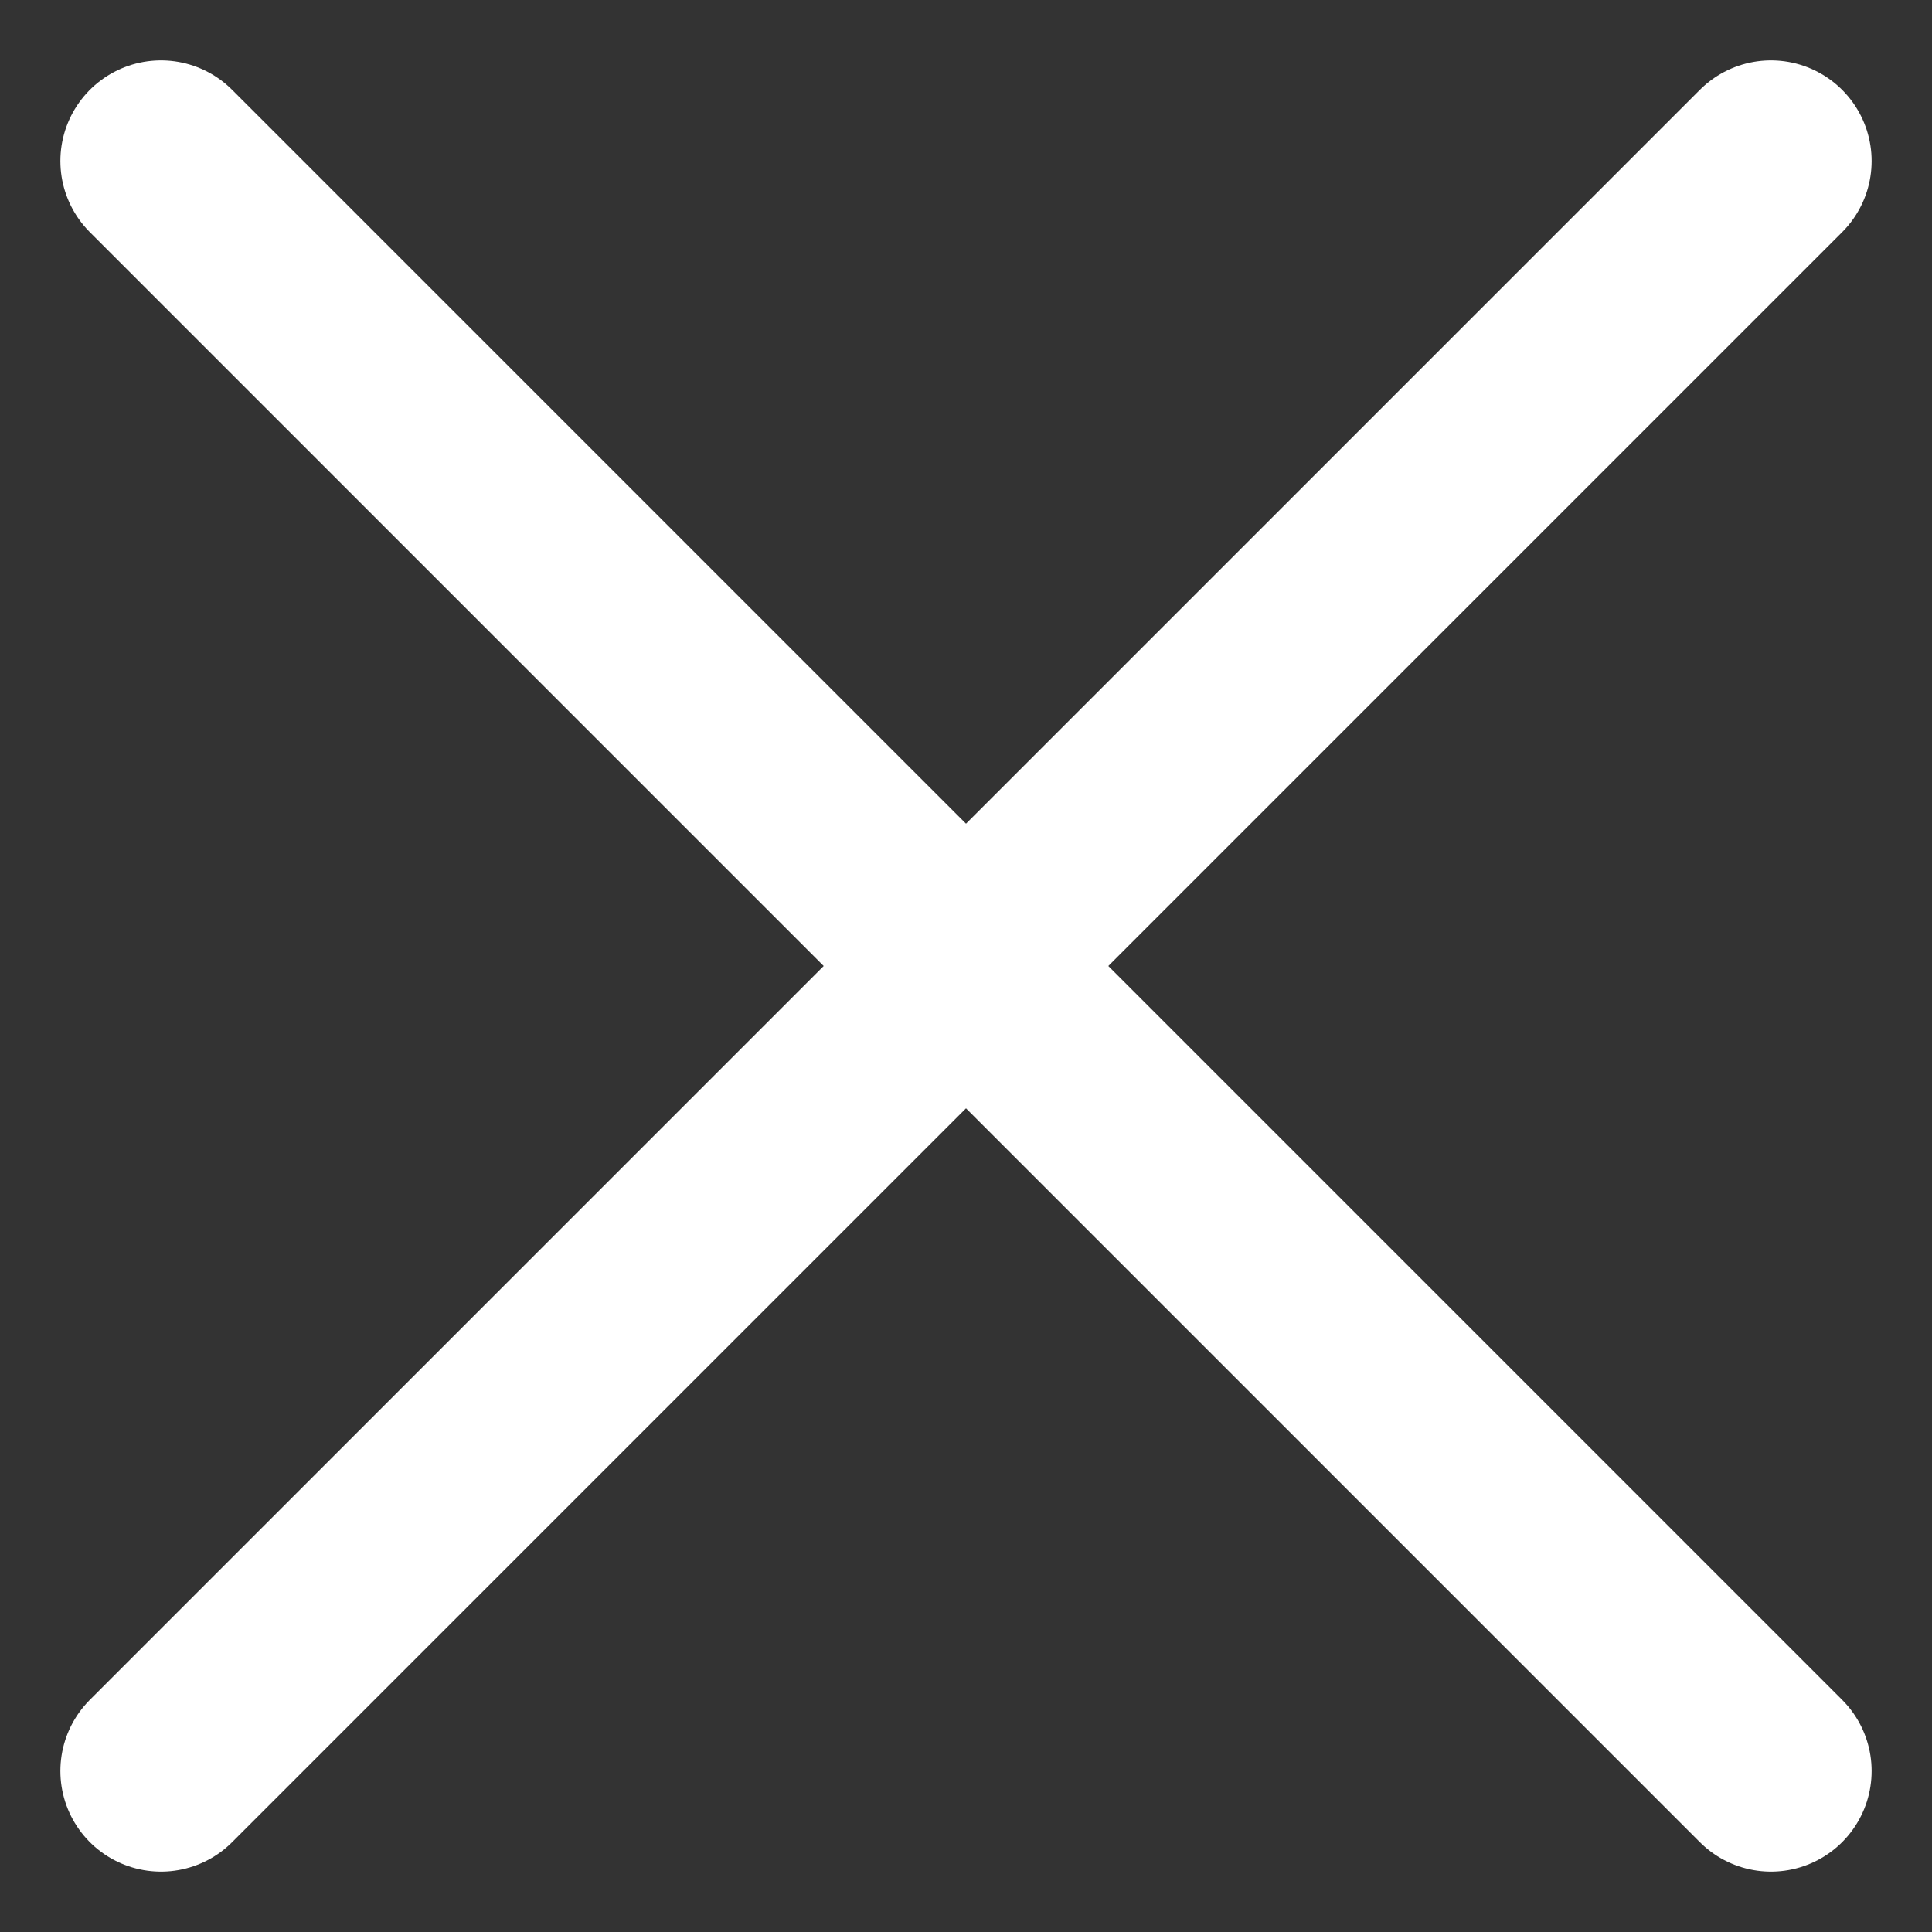
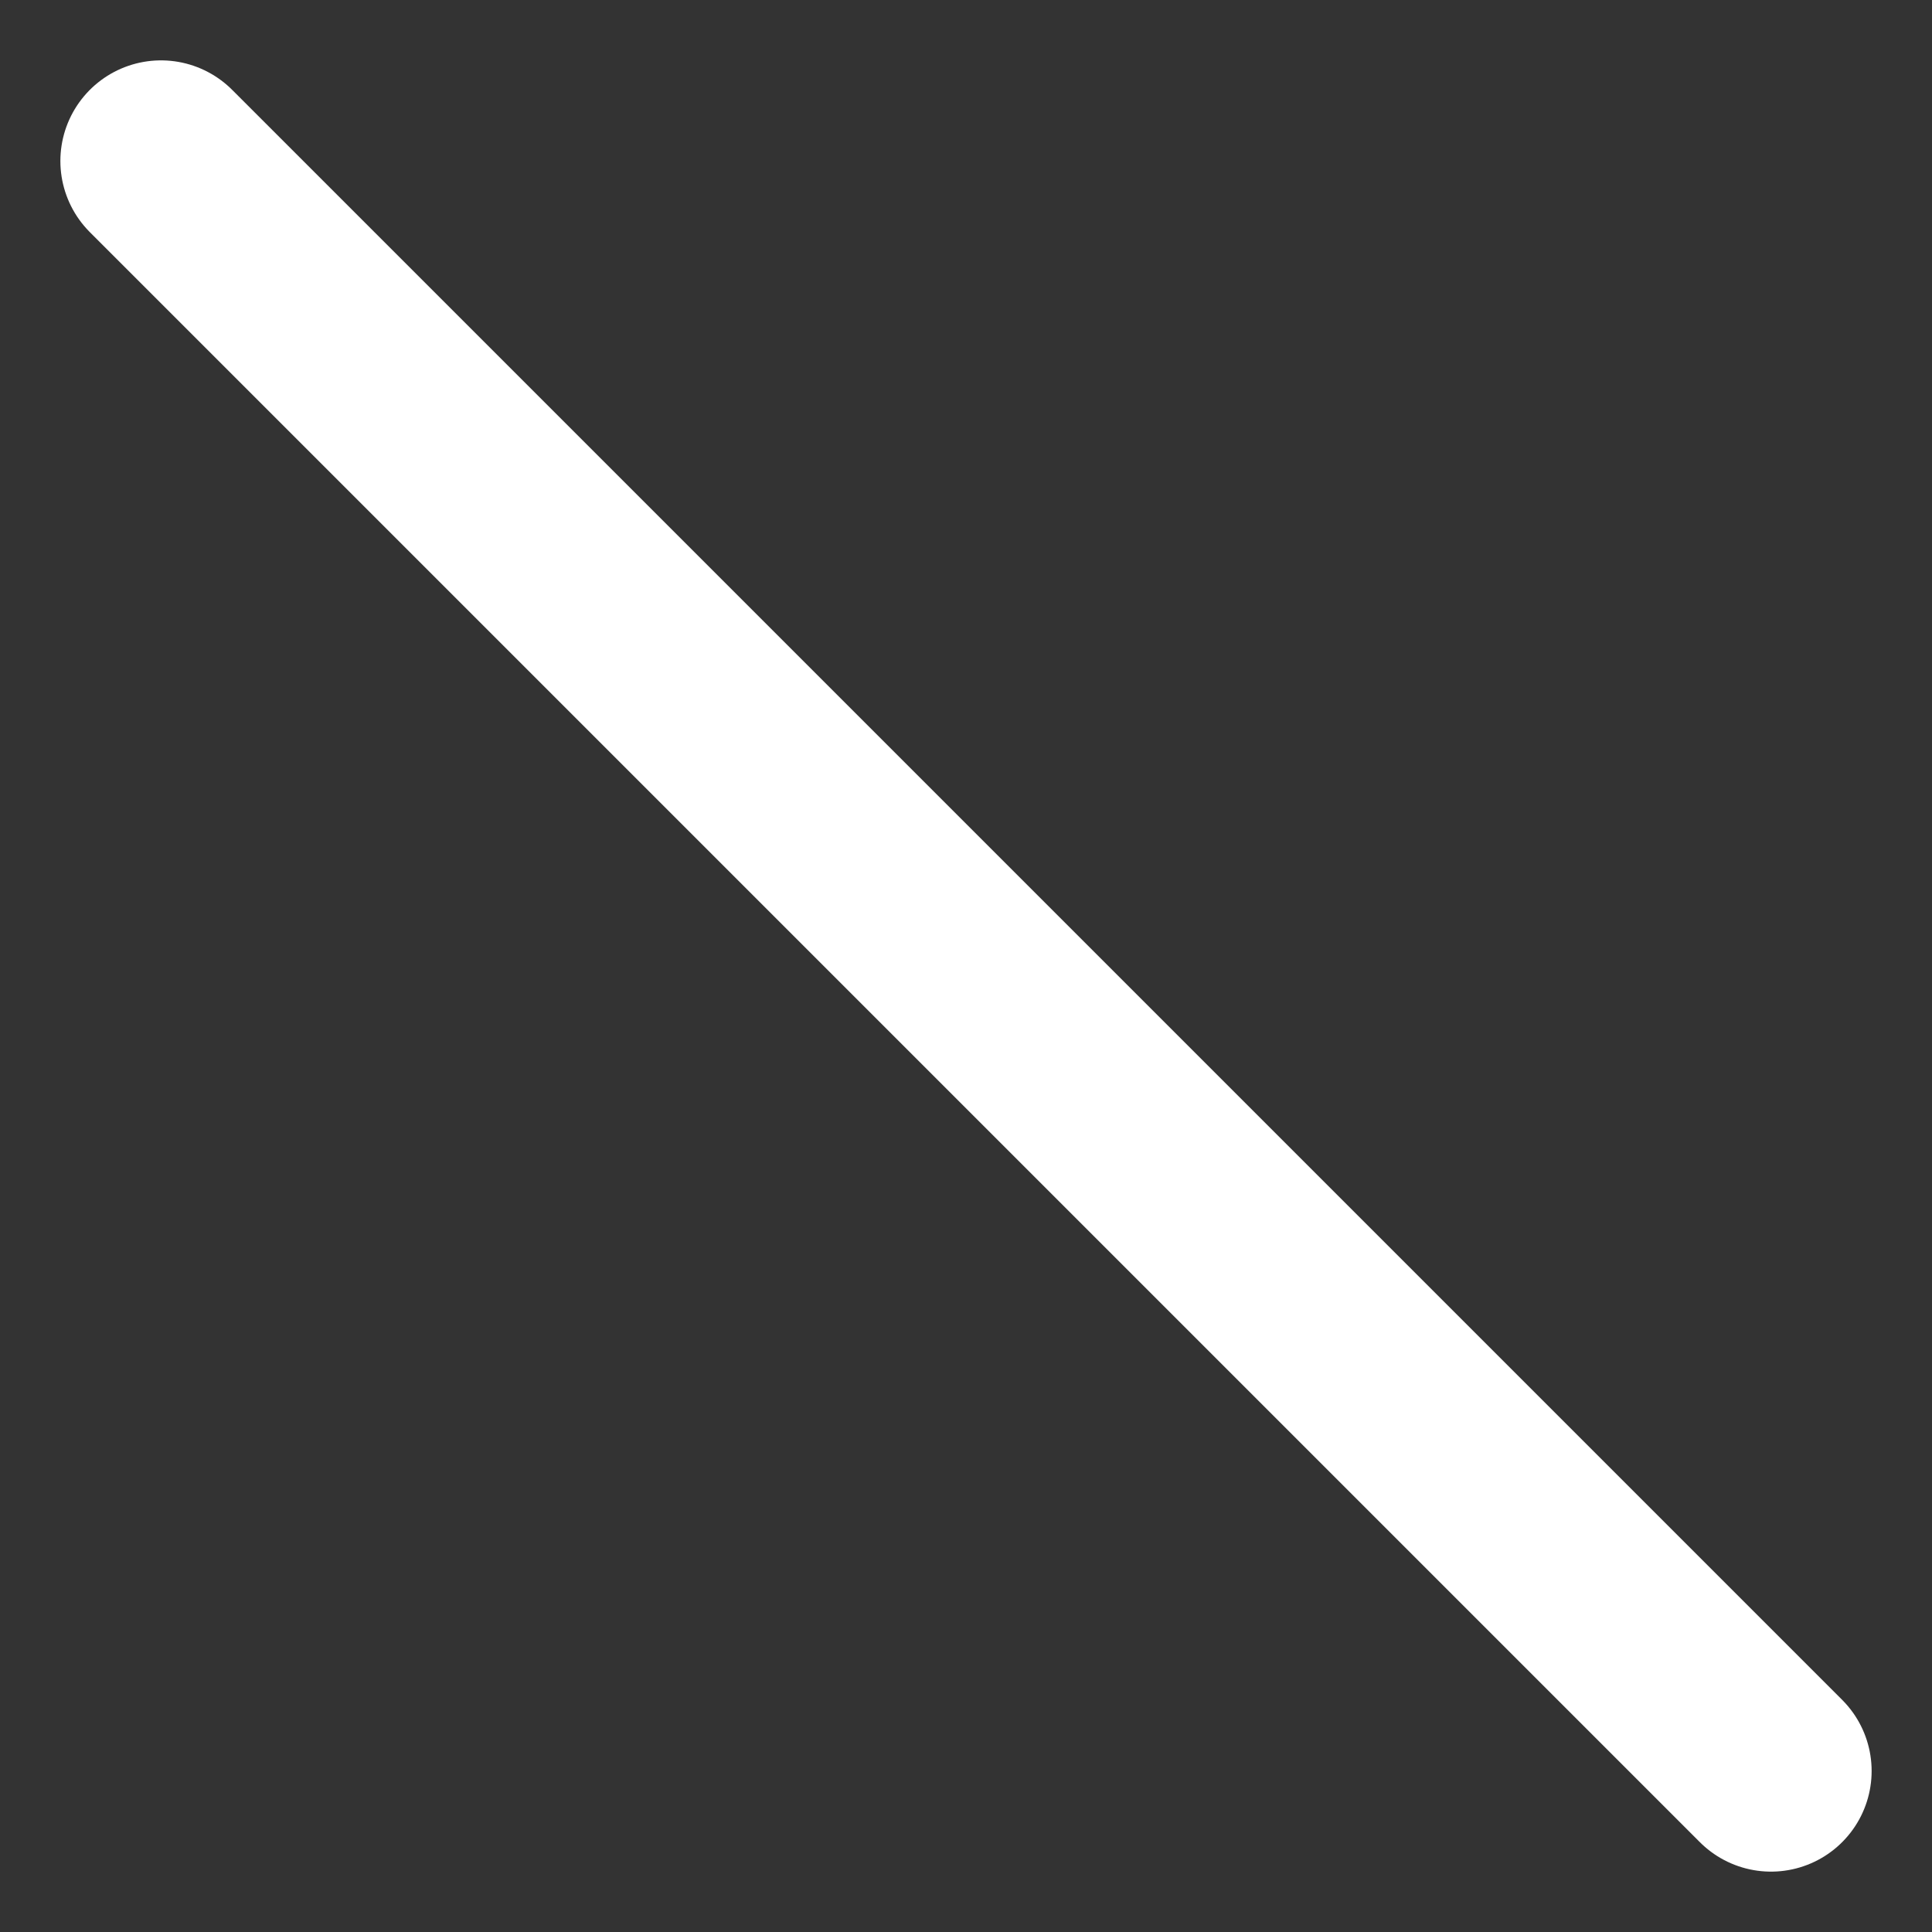
<svg xmlns="http://www.w3.org/2000/svg" width="24" height="24" viewBox="0 0 24 24" fill="none">
  <rect x="0" y="0" width="24" height="24" fill="#333333" stroke="none" />
-   <path d="M22 2L2 22" stroke="white" stroke-width="2.5" stroke-linecap="round" stroke-linejoin="round" />
  <path d="M2 2L22 22" stroke="white" stroke-width="2.5" stroke-linecap="round" stroke-linejoin="round" />
</svg>